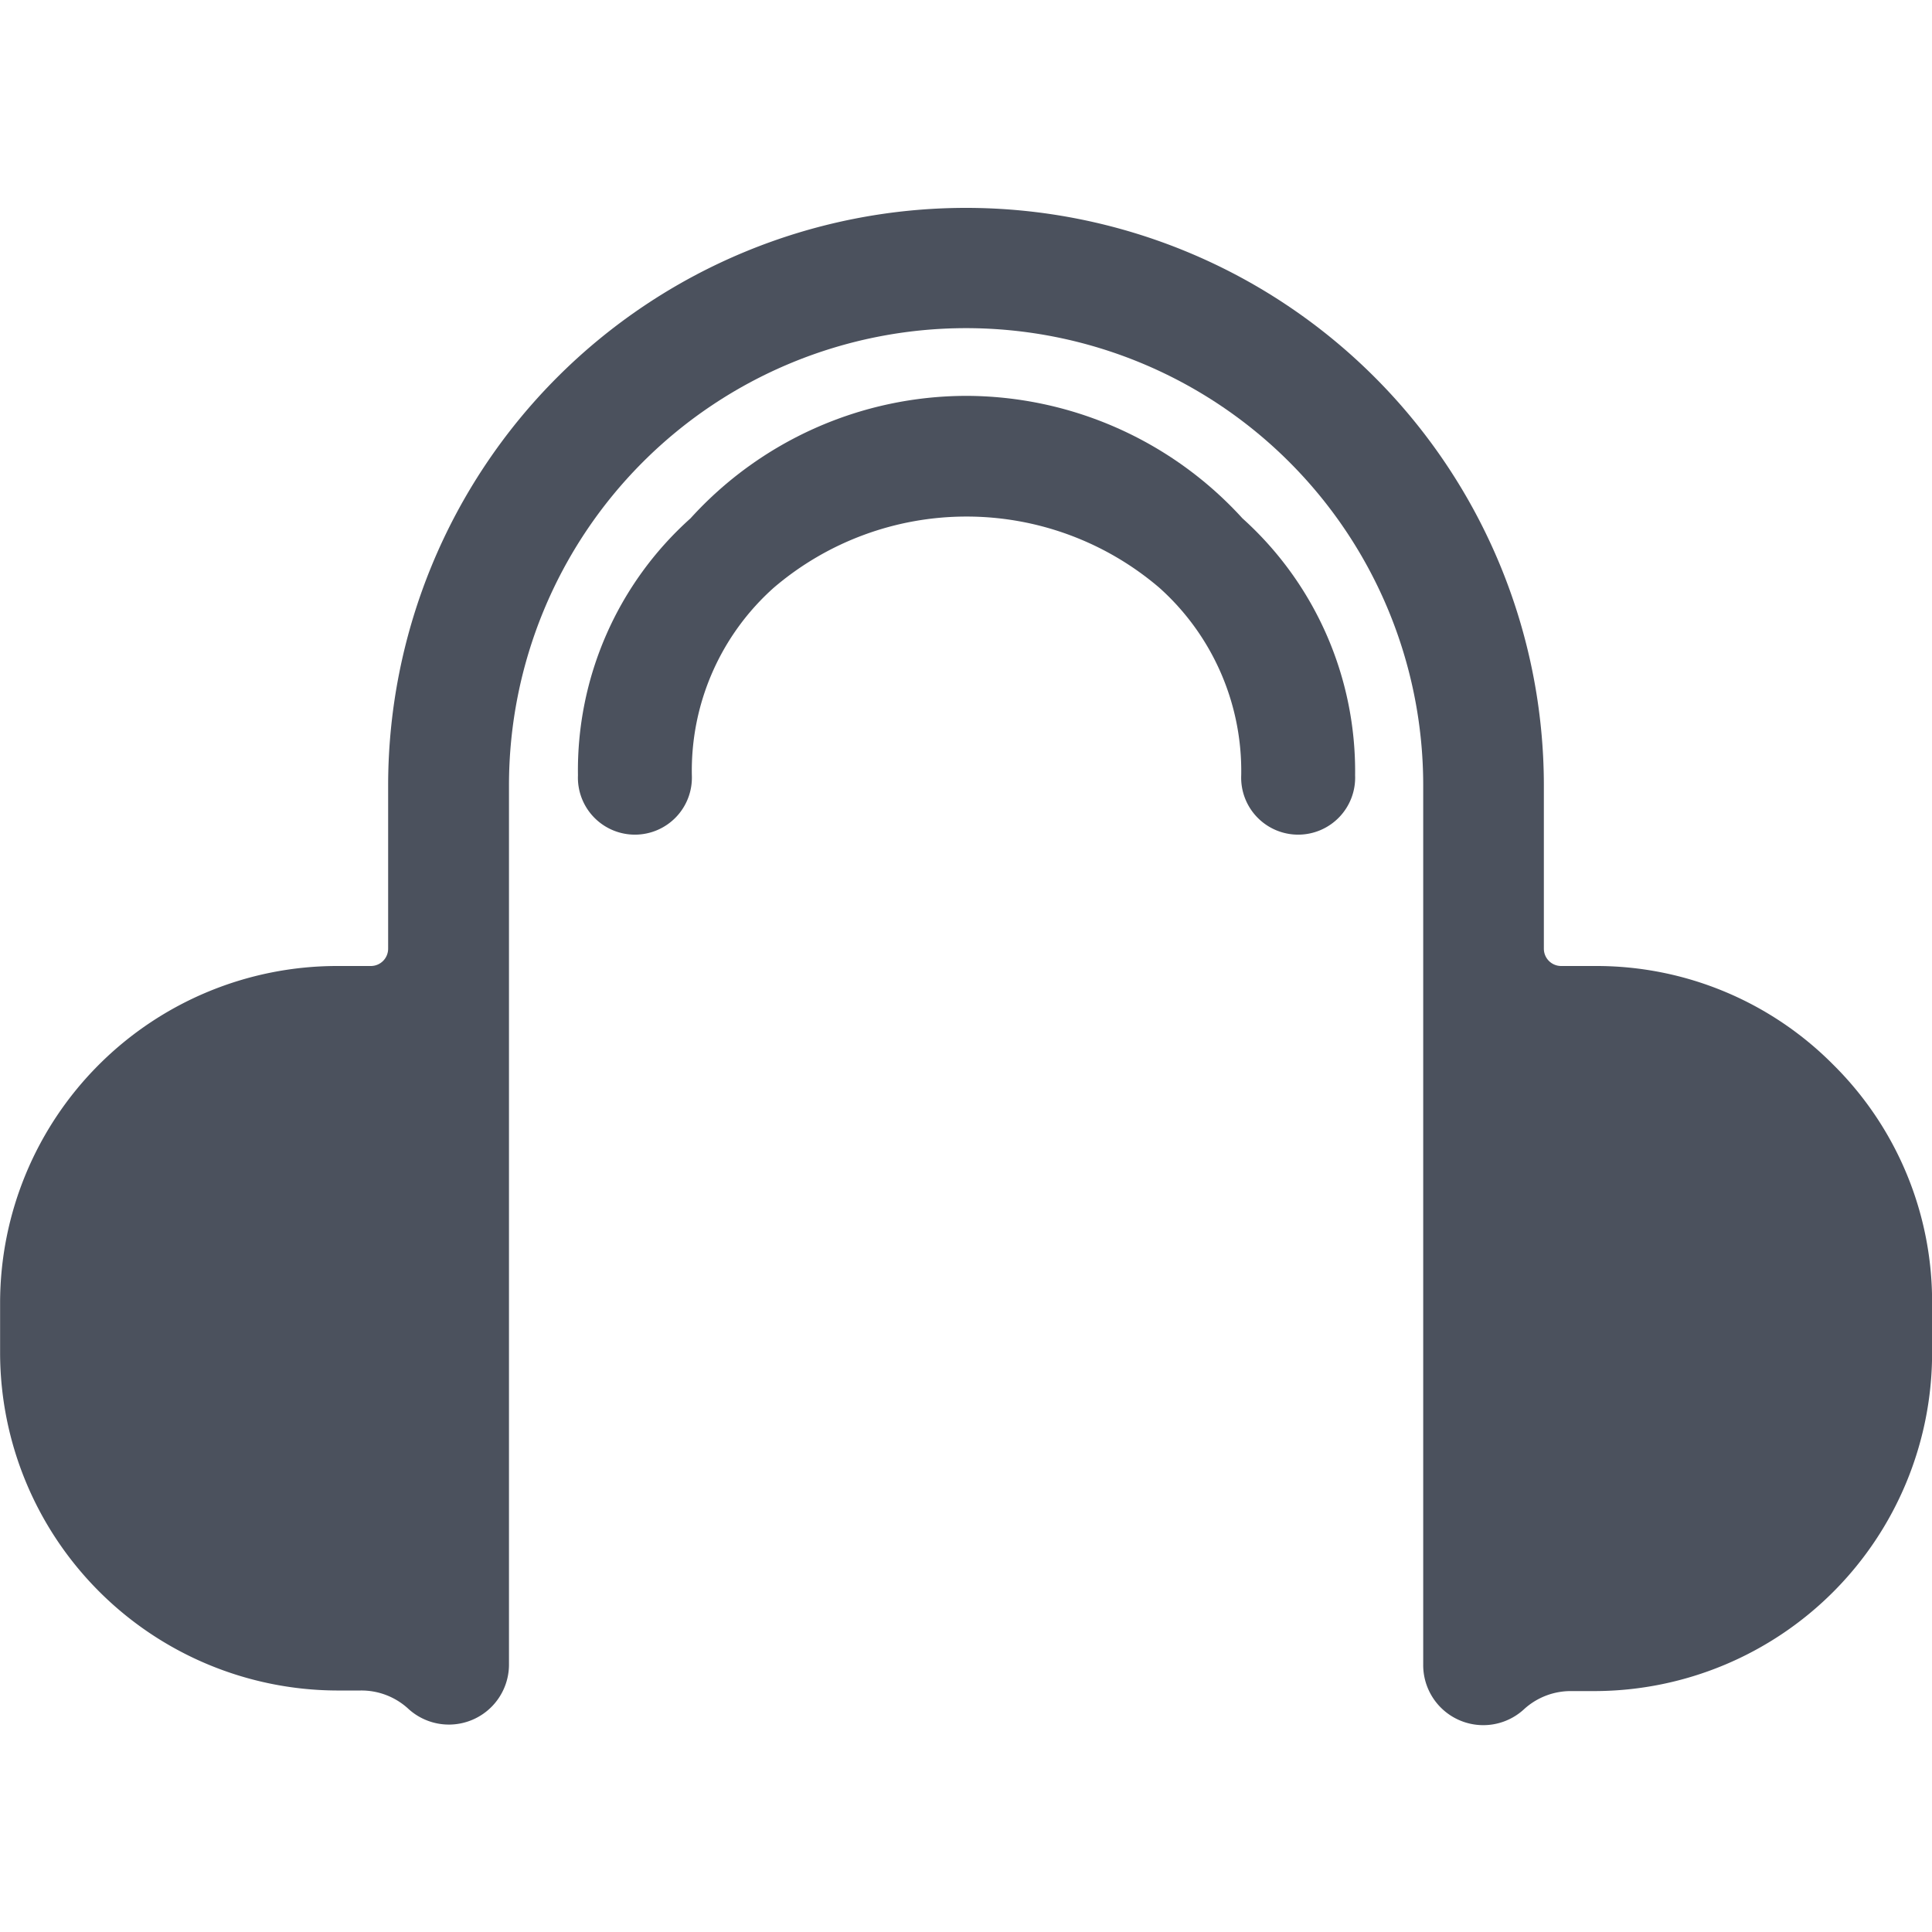
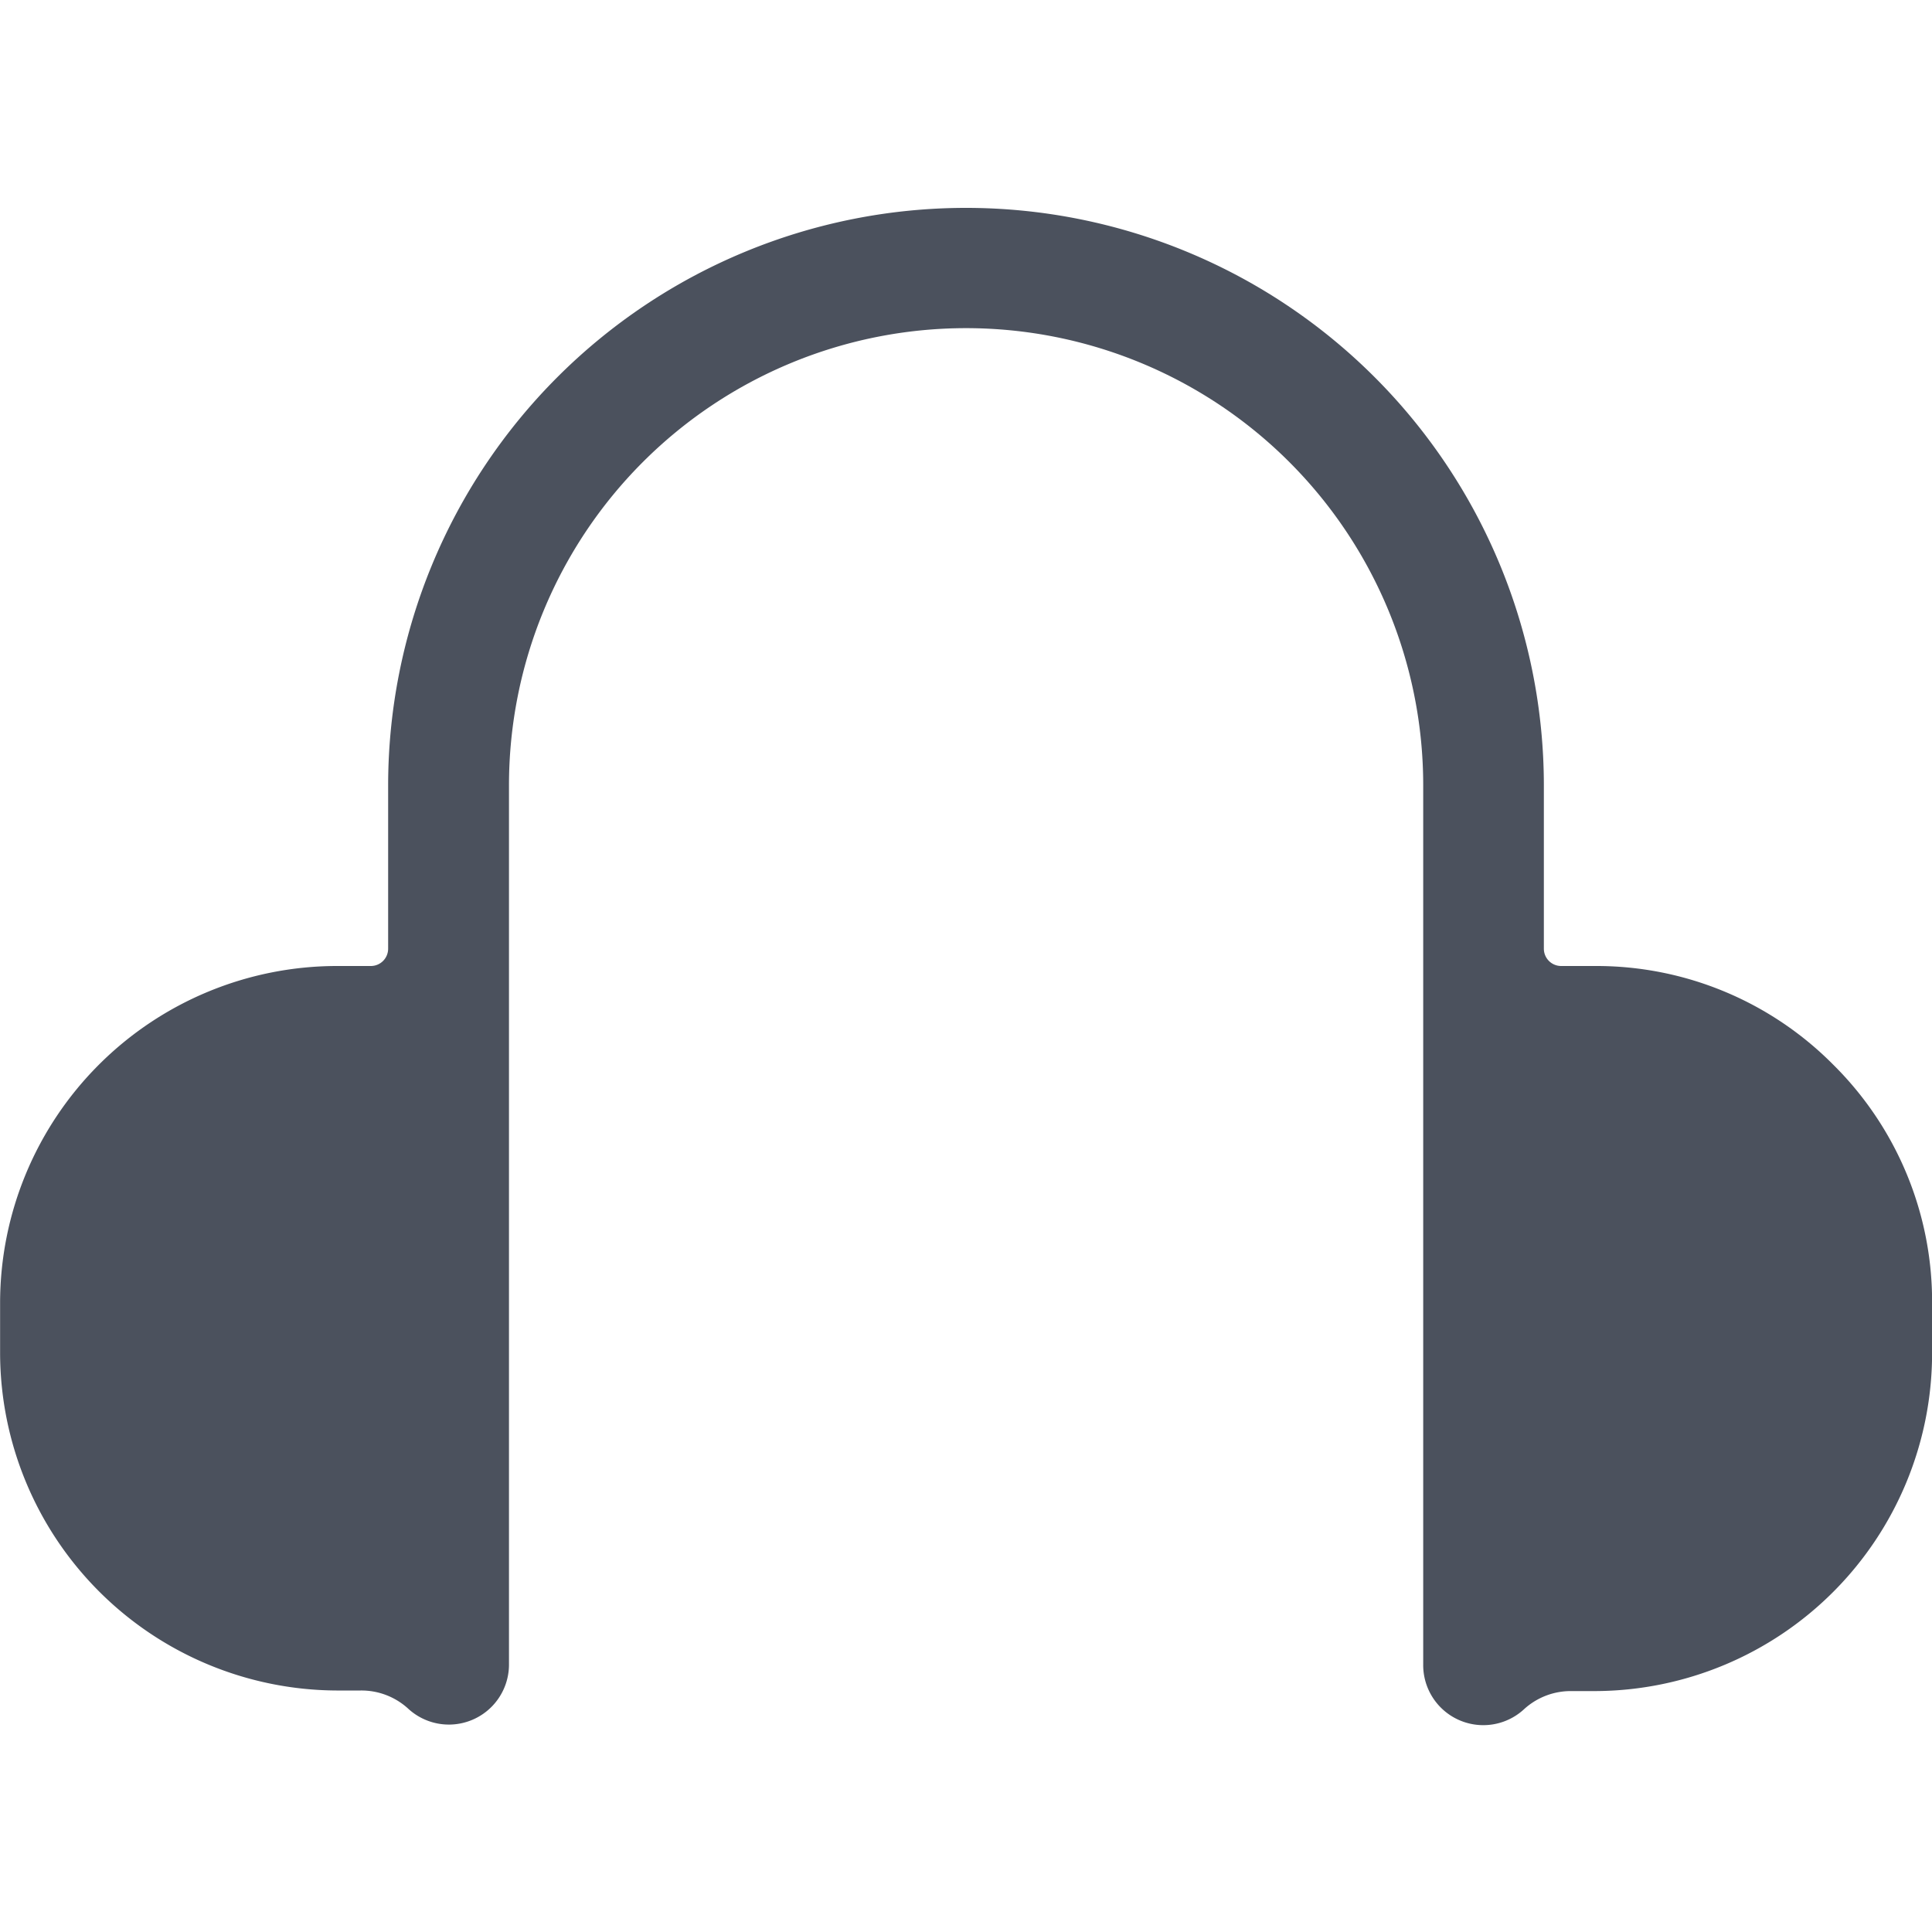
<svg xmlns="http://www.w3.org/2000/svg" width="20" height="20" viewBox="0 0 20 20">
  <defs>
    <style>.a{fill:#4b515d;}.b{clip-path:url(#a);}</style>
    <clipPath id="a">
      <rect class="a" width="20" height="20" transform="translate(-3.042 -1)" />
    </clipPath>
  </defs>
  <g class="b" transform="translate(3.042 1)">
    <g transform="translate(-4.47 -2.429)">
-       <path class="a" d="M11.429,5.527A3.861,3.861,0,0,0,8.576,6.795,3.5,3.5,0,0,0,7.411,9.455a.59.59,0,1,0,1.179,0,2.537,2.537,0,0,1,.848-1.942,3.071,3.071,0,0,1,3.991,0,2.544,2.544,0,0,1,.848,1.942.59.59,0,1,0,1.179,0A3.52,3.52,0,0,0,14.29,6.795a3.878,3.878,0,0,0-2.862-1.268Z" />
      <path class="a" d="M20.406,12.451a3.451,3.451,0,0,0-2.46-1.022h-.357a.179.179,0,0,1-.179-.179V9.563a5.982,5.982,0,0,0-11.964,0V11.25a.179.179,0,0,1-.179.179H4.911a3.49,3.49,0,0,0-3.482,3.482v.527a3.5,3.5,0,0,0,3.482,3.491h.25a.717.717,0,0,1,.487.183.622.622,0,0,0,1.049-.46V9.558a4.732,4.732,0,0,1,9.464,0v9.1a.622.622,0,0,0,1.049.46.717.717,0,0,1,.487-.183h.25a3.5,3.5,0,0,0,3.482-3.491v-.531A3.451,3.451,0,0,0,20.406,12.451Z" />
    </g>
  </g>
</svg>